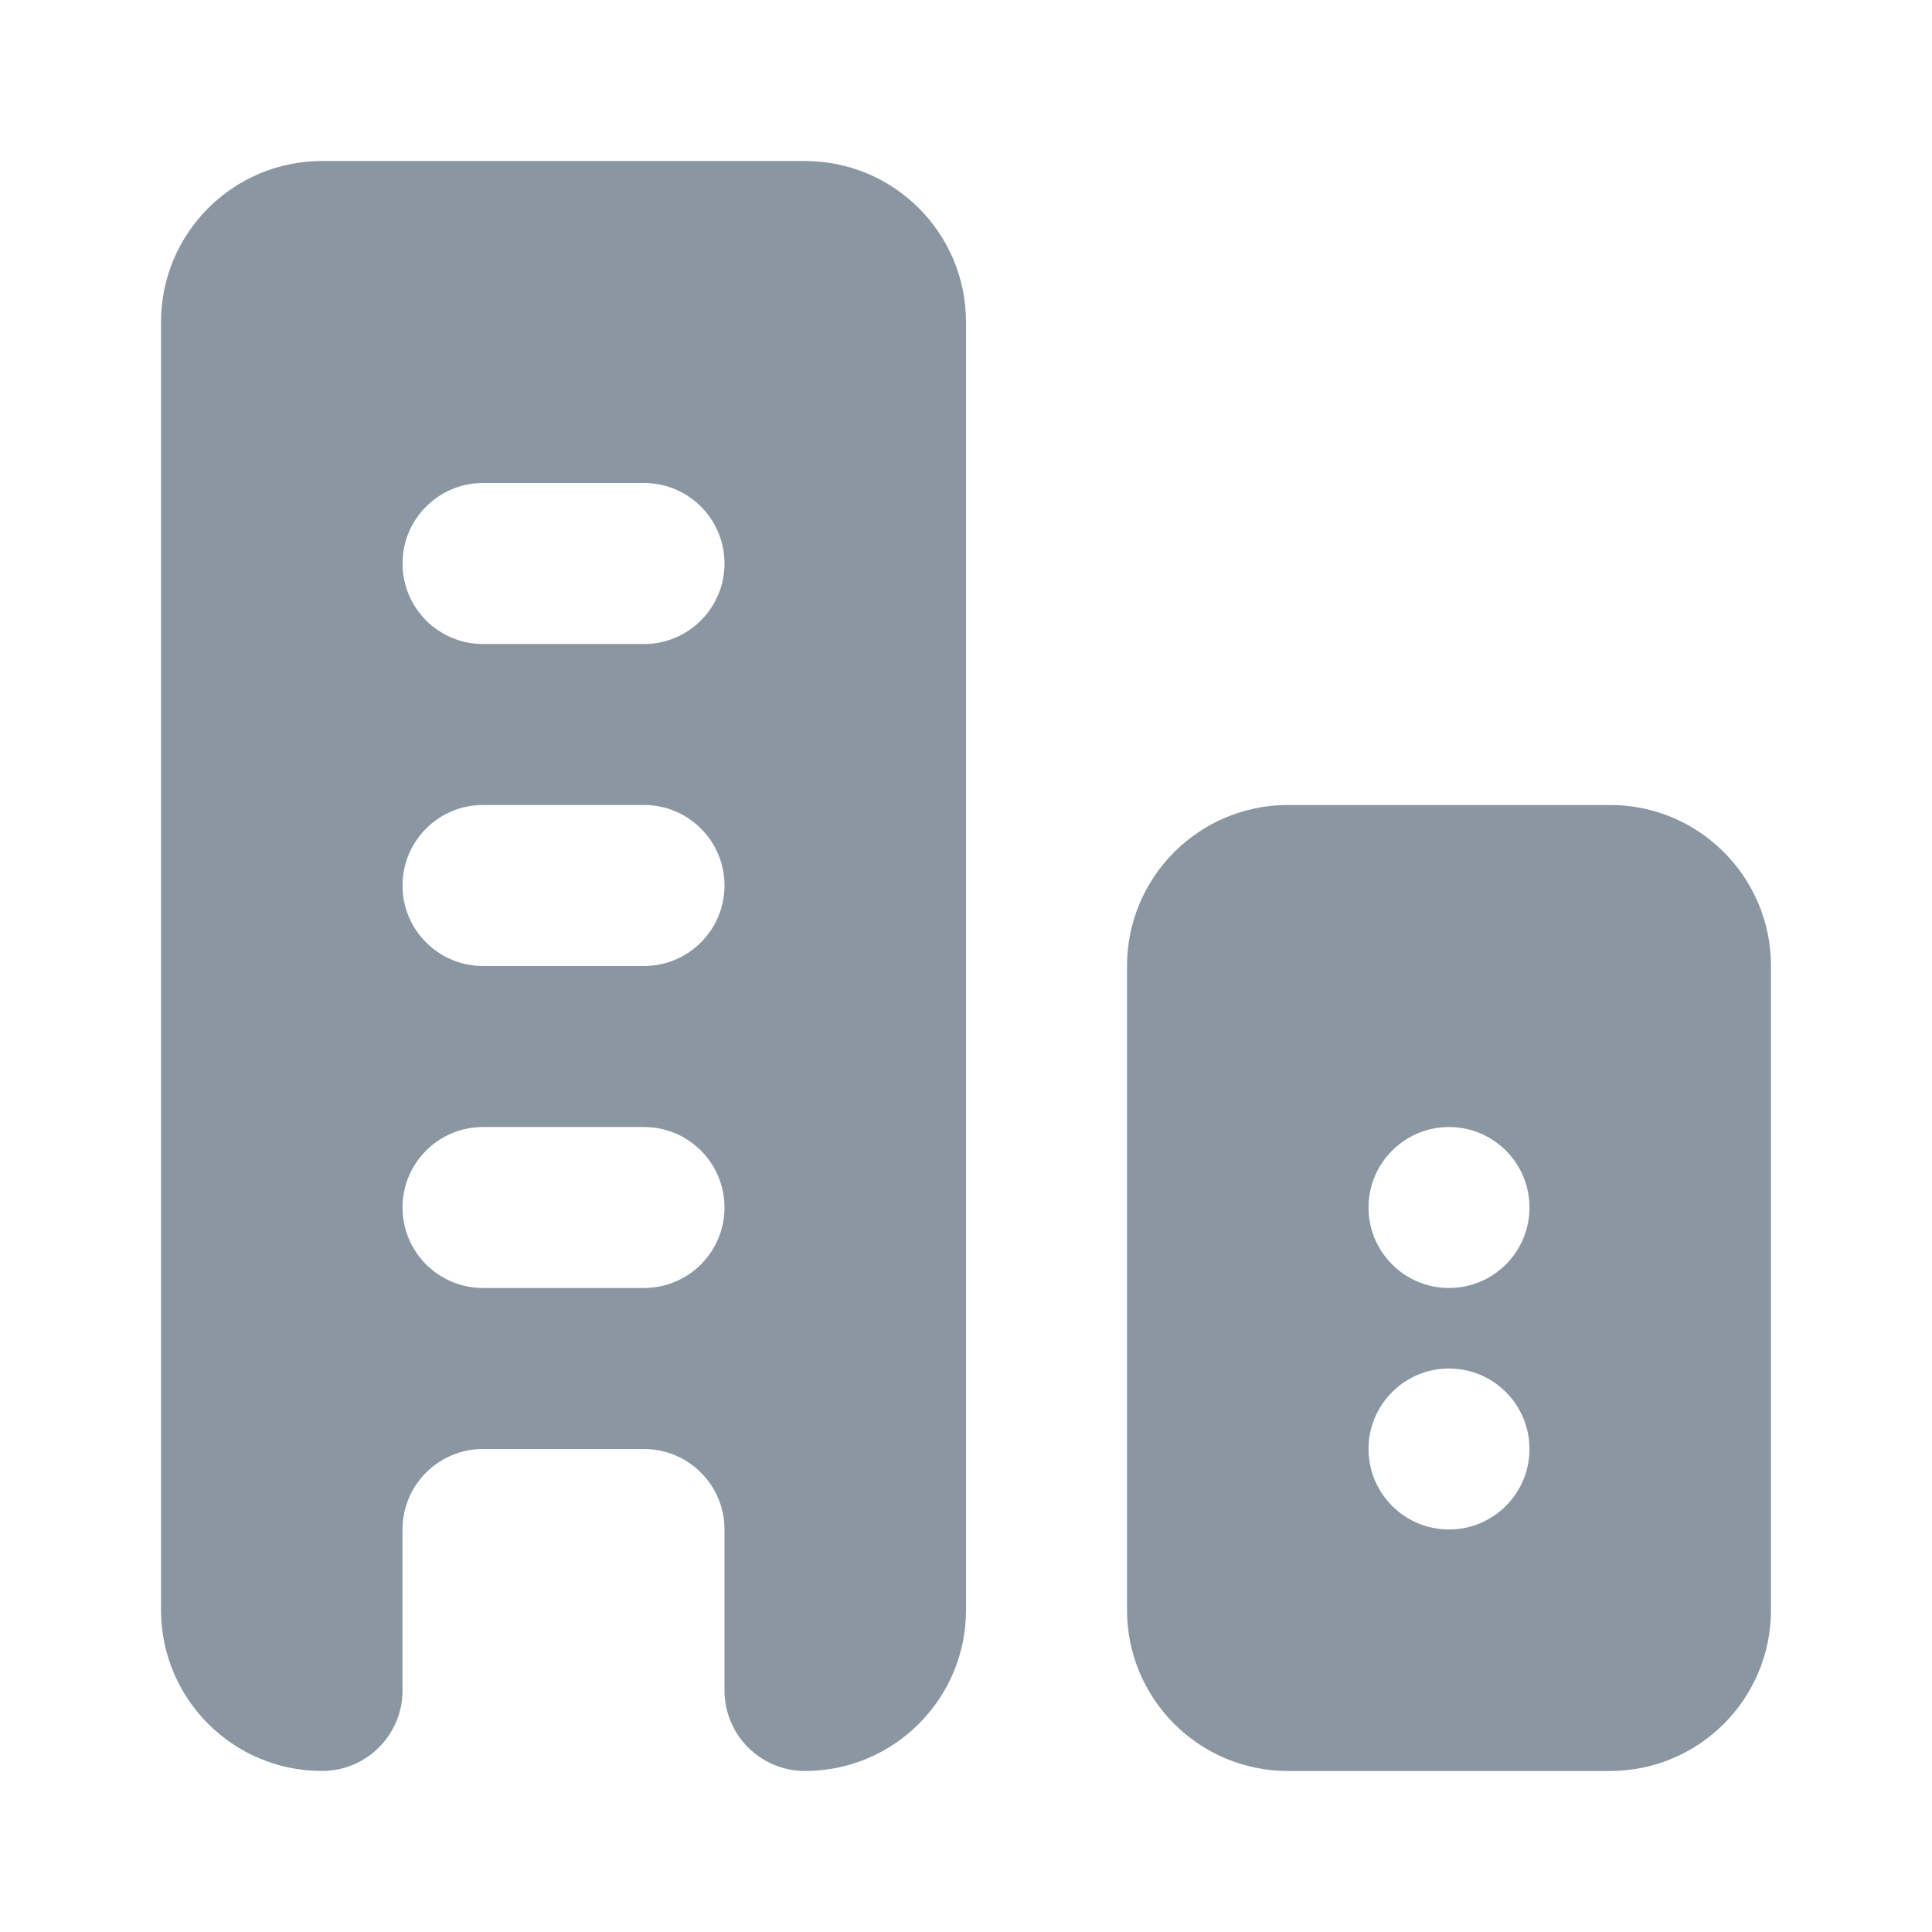
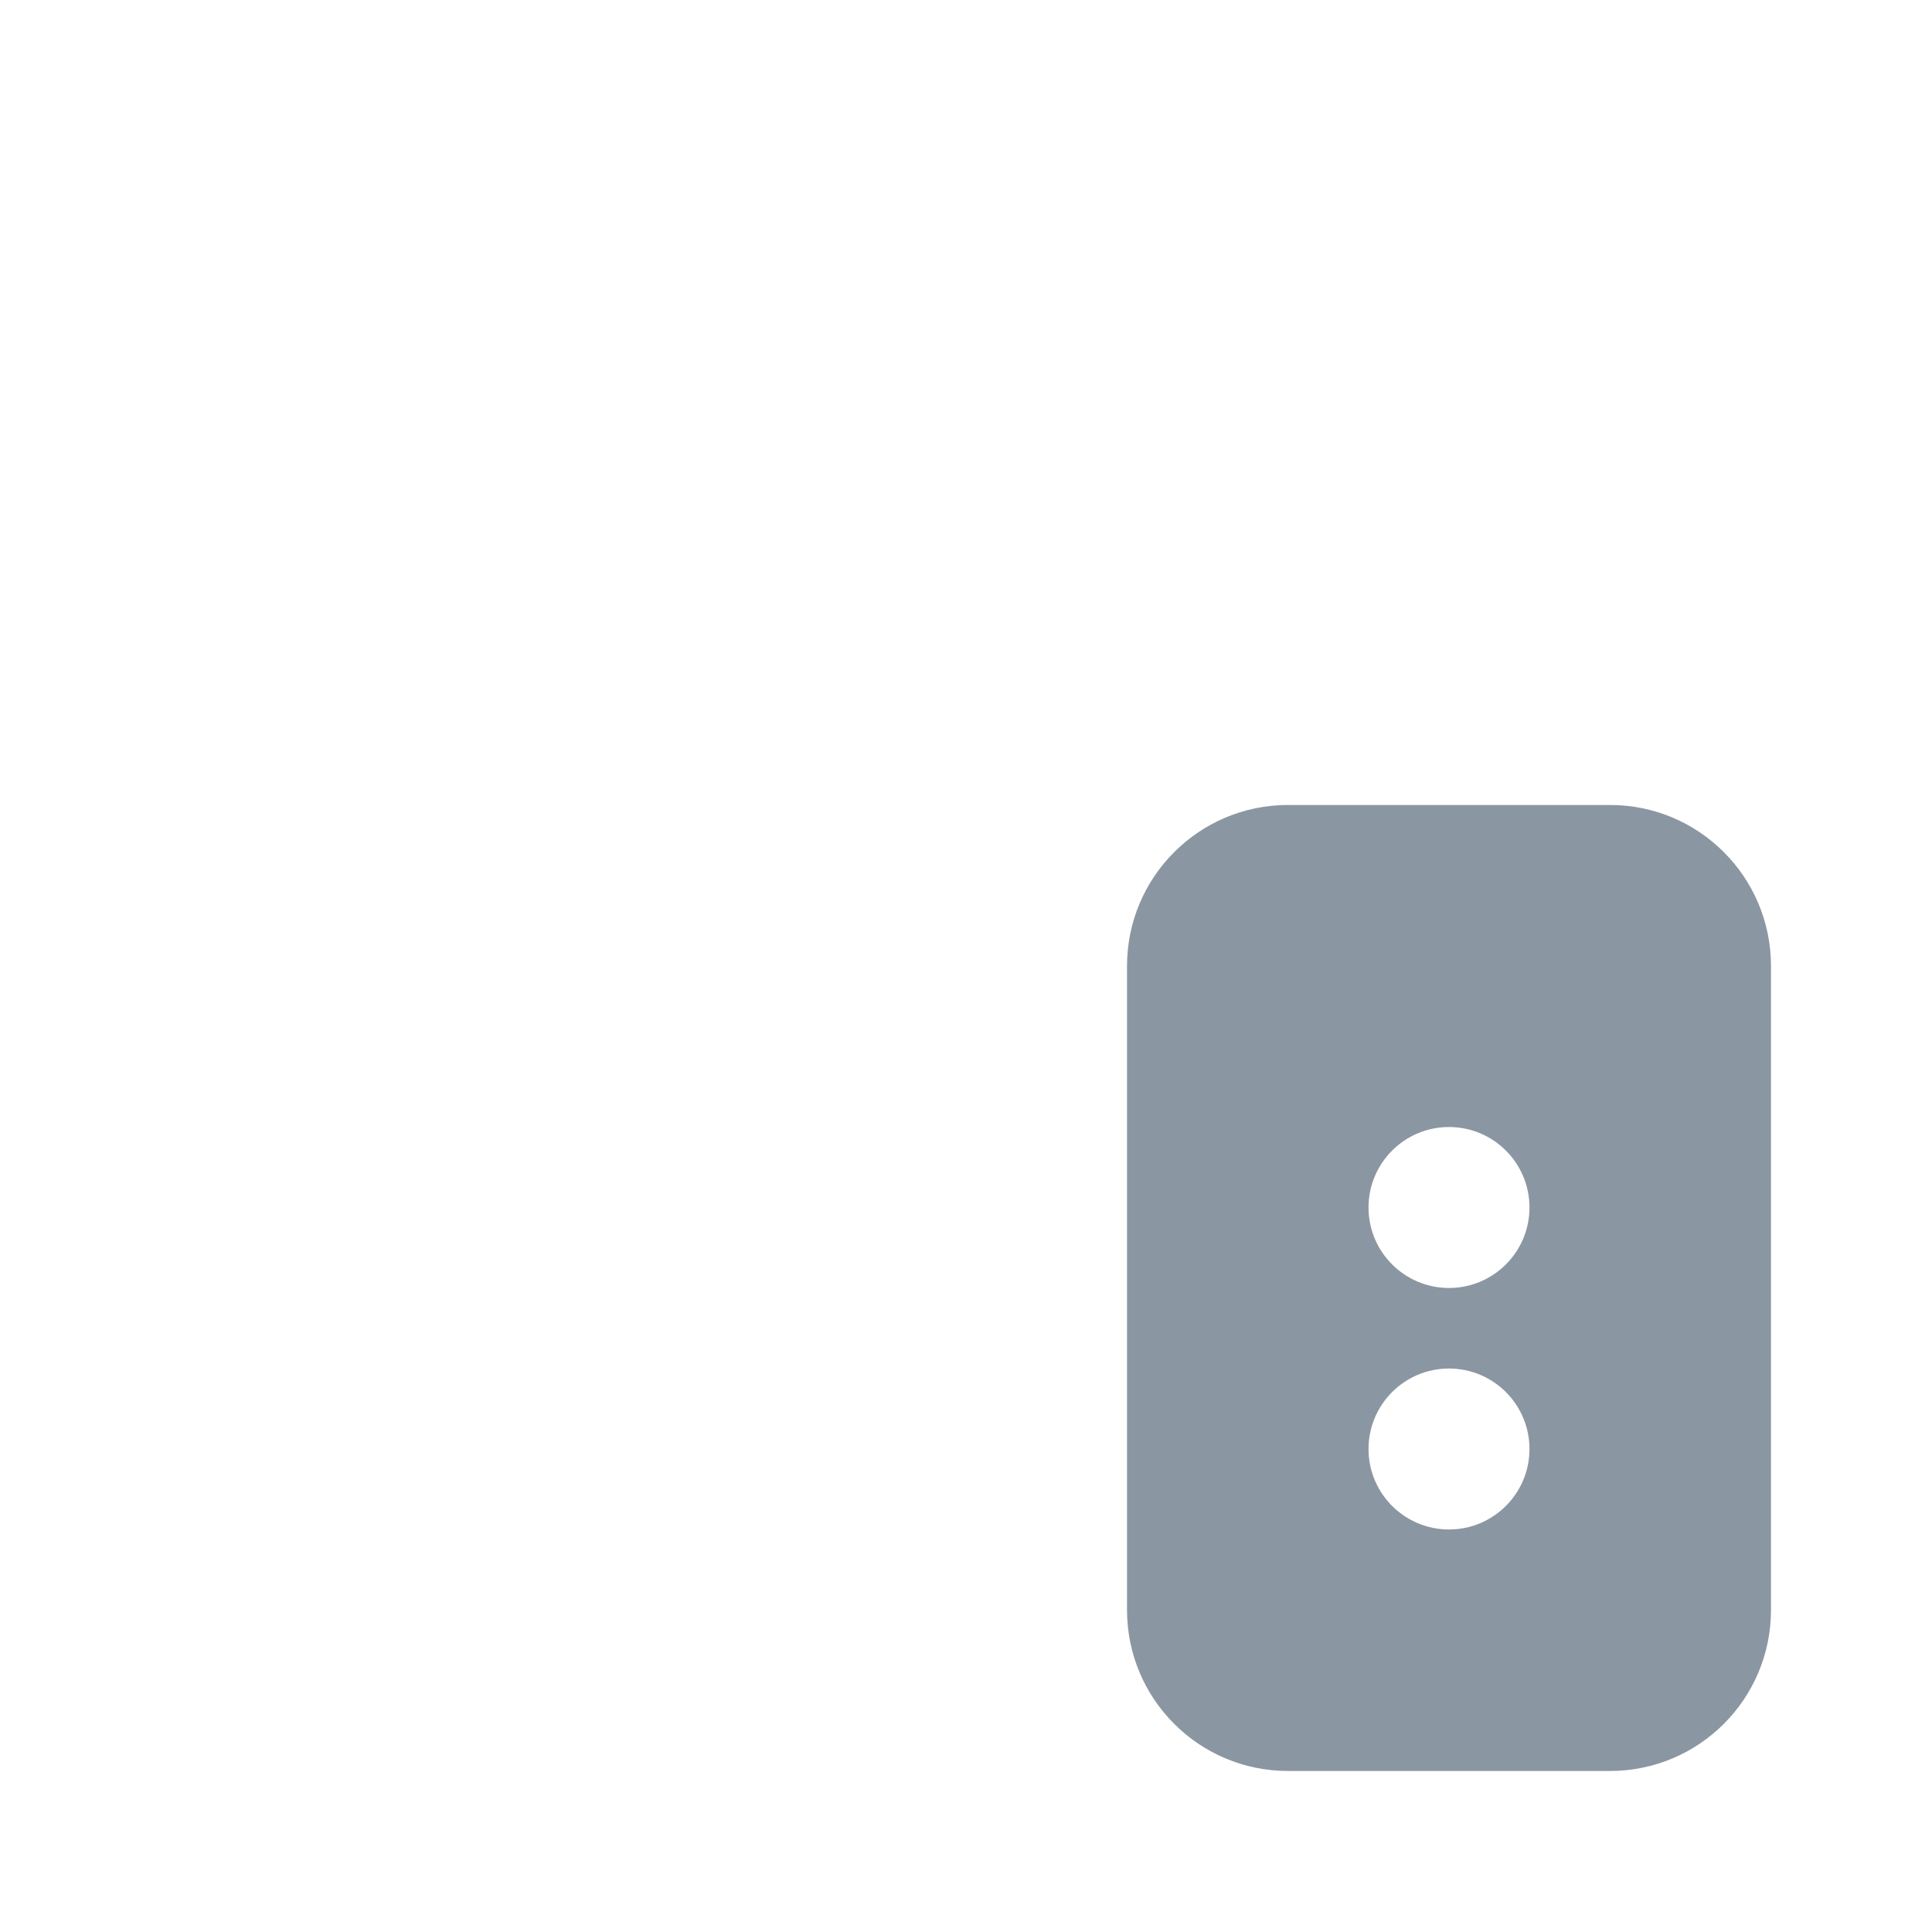
<svg xmlns="http://www.w3.org/2000/svg" width="32" height="32" viewBox="0 0 32 32" fill="none">
  <path fill-rule="evenodd" clip-rule="evenodd" d="M18.667 16C18.667 14.527 19.861 13.333 21.333 13.333H26.667C28.14 13.333 29.333 14.527 29.333 16V26.667C29.333 28.14 28.14 29.333 26.667 29.333H21.333C19.861 29.333 18.667 28.14 18.667 26.667V16ZM24 18.667C24.736 18.667 25.333 19.264 25.333 20C25.333 20.736 24.736 21.333 24 21.333C23.264 21.333 22.667 20.736 22.667 20C22.667 19.264 23.264 18.667 24 18.667ZM25.333 24C25.333 23.264 24.736 22.667 24 22.667C23.264 22.667 22.667 23.264 22.667 24C22.667 24.736 23.264 25.333 24 25.333C24.736 25.333 25.333 24.736 25.333 24Z" fill="#8A97A2" />
-   <path fill-rule="evenodd" clip-rule="evenodd" d="M5.333 2.667C3.861 2.667 2.667 3.861 2.667 5.333V26.667C2.667 28.139 3.861 29.333 5.333 29.333C6.07 29.333 6.667 28.736 6.667 28V25.333C6.667 24.597 7.264 24 8 24H10.667C11.403 24 12 24.597 12 25.333V28C12 28.736 12.597 29.333 13.333 29.333C14.806 29.333 16 28.139 16 26.667V5.333C16 3.861 14.806 2.667 13.333 2.667H5.333ZM10.667 8C11.403 8 12 8.597 12 9.333C12 10.07 11.403 10.667 10.667 10.667H8C7.264 10.667 6.667 10.07 6.667 9.333C6.667 8.597 7.264 8 8 8H10.667ZM10.667 13.333C11.403 13.333 12 13.93 12 14.667C12 15.403 11.403 16 10.667 16H8C7.264 16 6.667 15.403 6.667 14.667C6.667 13.93 7.264 13.333 8 13.333H10.667ZM10.667 18.667C11.403 18.667 12 19.264 12 20C12 20.736 11.403 21.333 10.667 21.333H8C7.264 21.333 6.667 20.736 6.667 20C6.667 19.264 7.264 18.667 8 18.667H10.667Z" fill="#8A97A2" />
</svg>